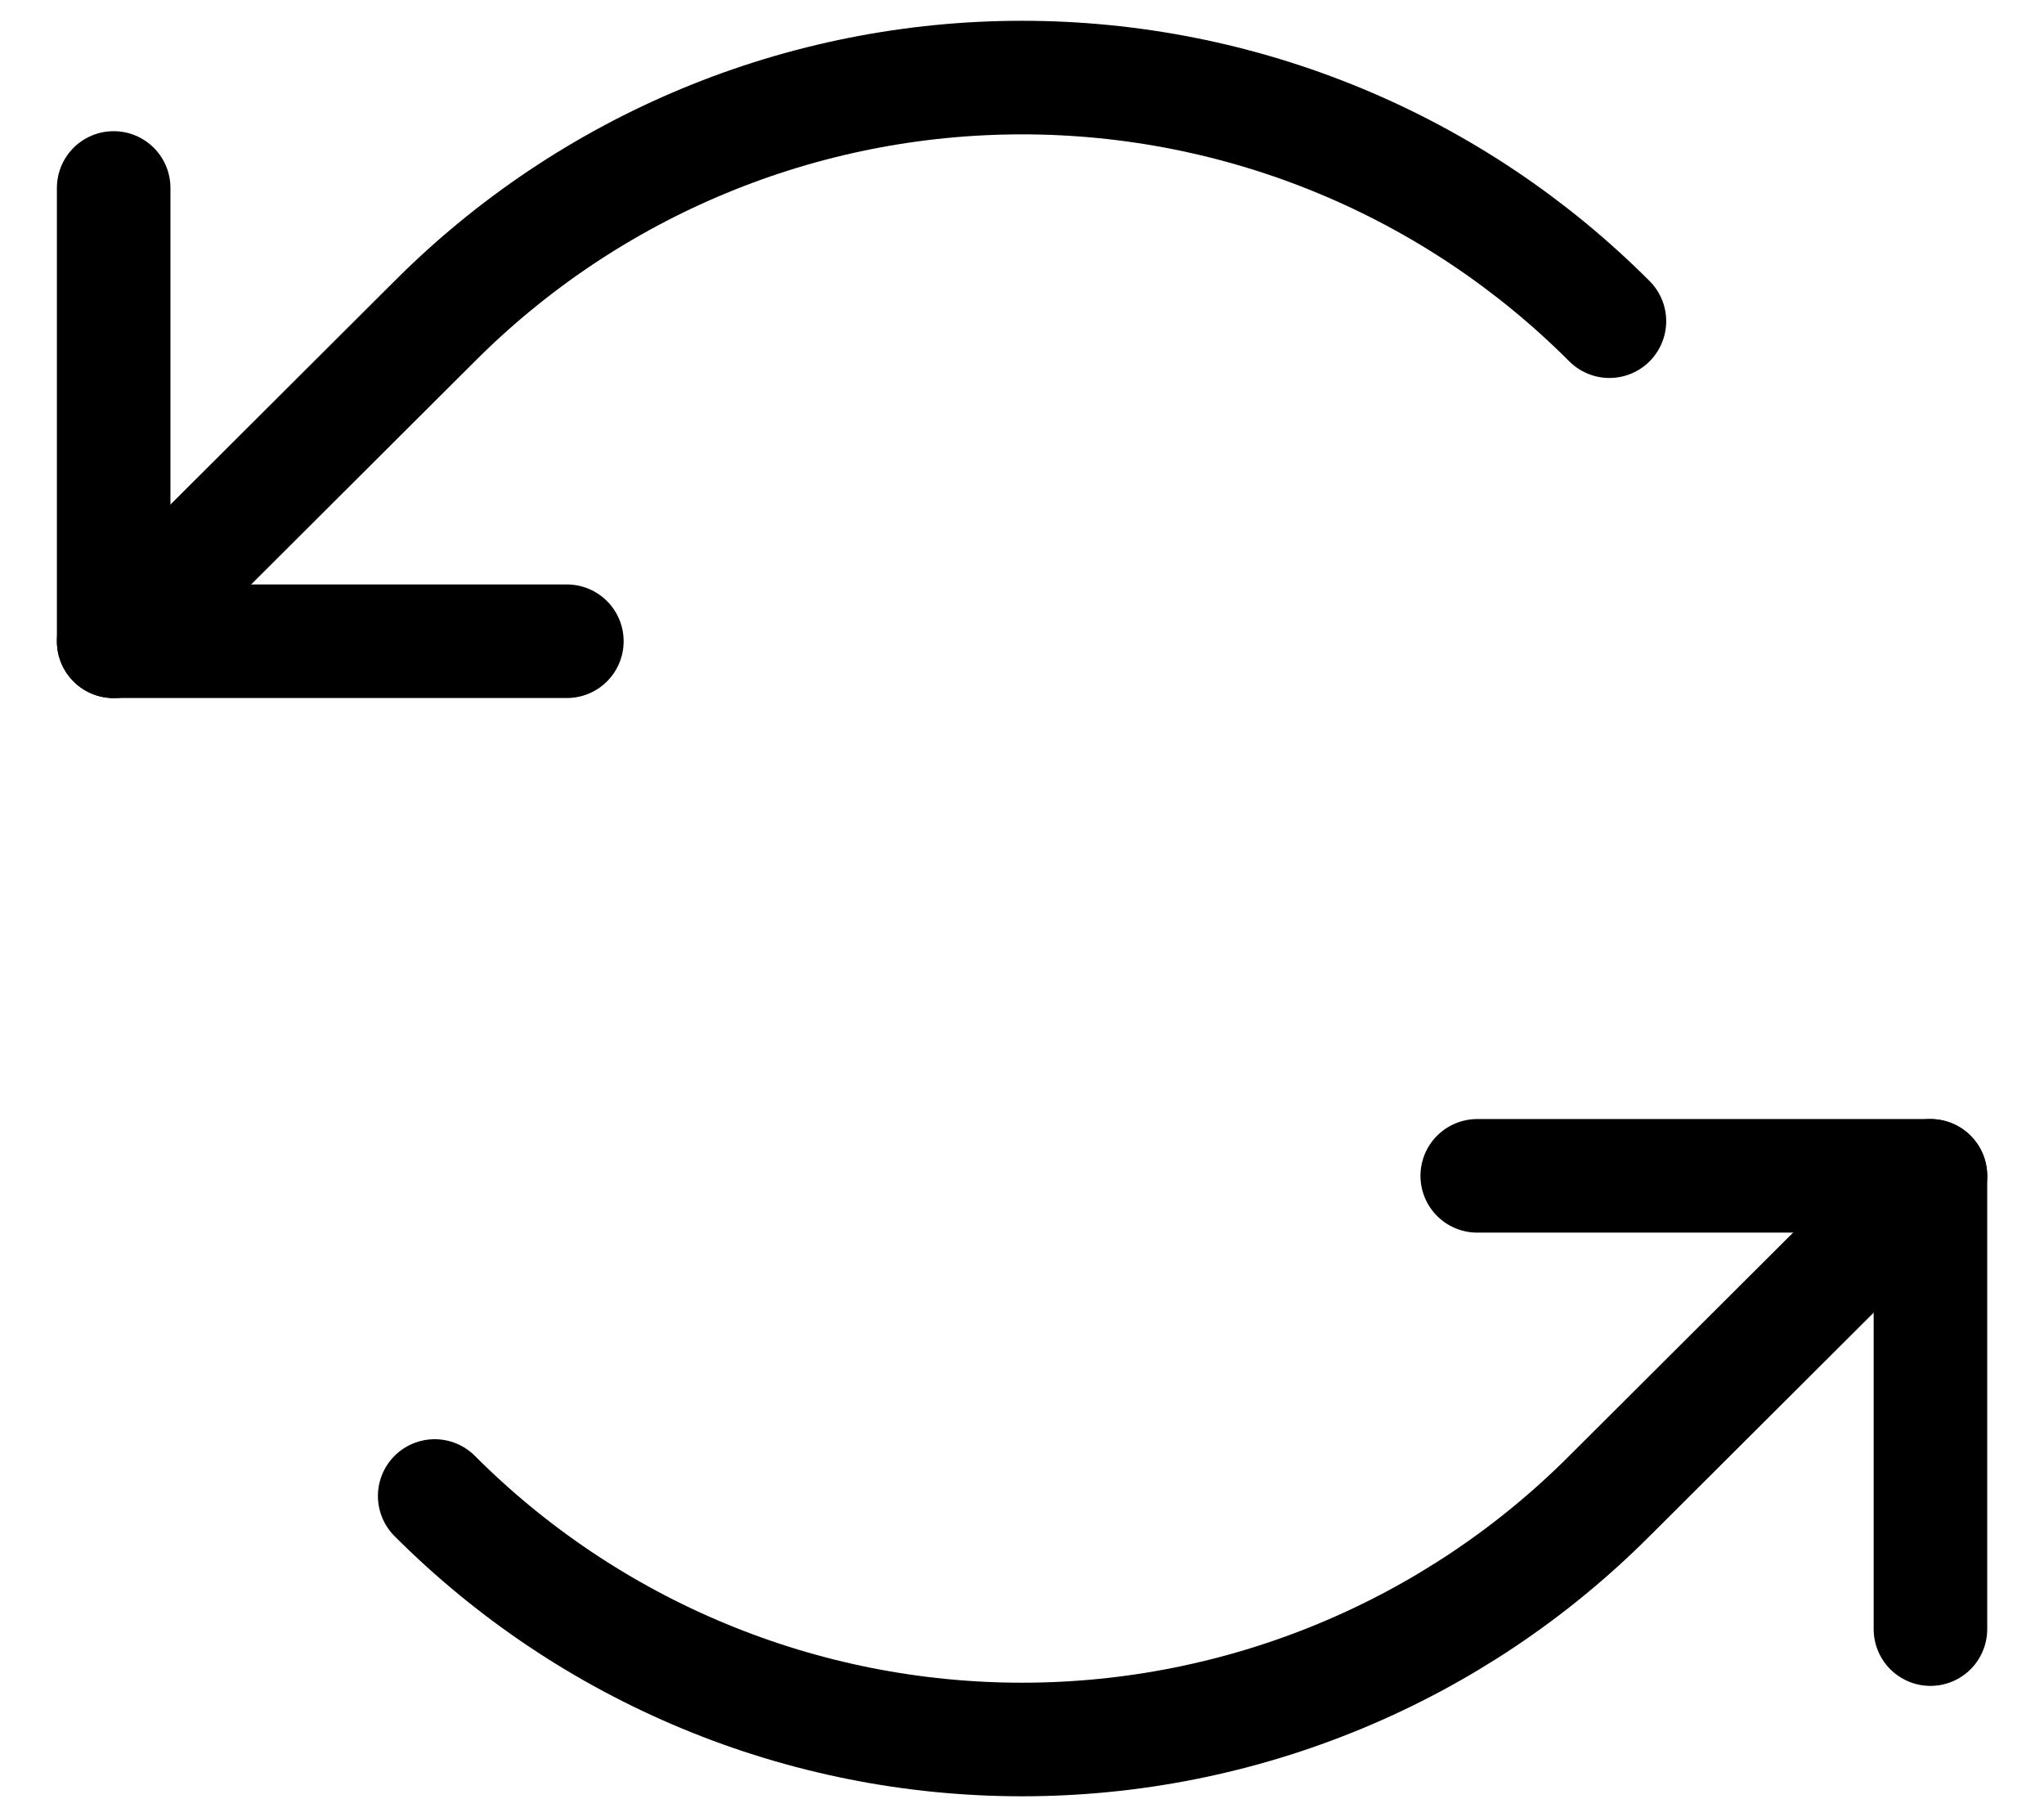
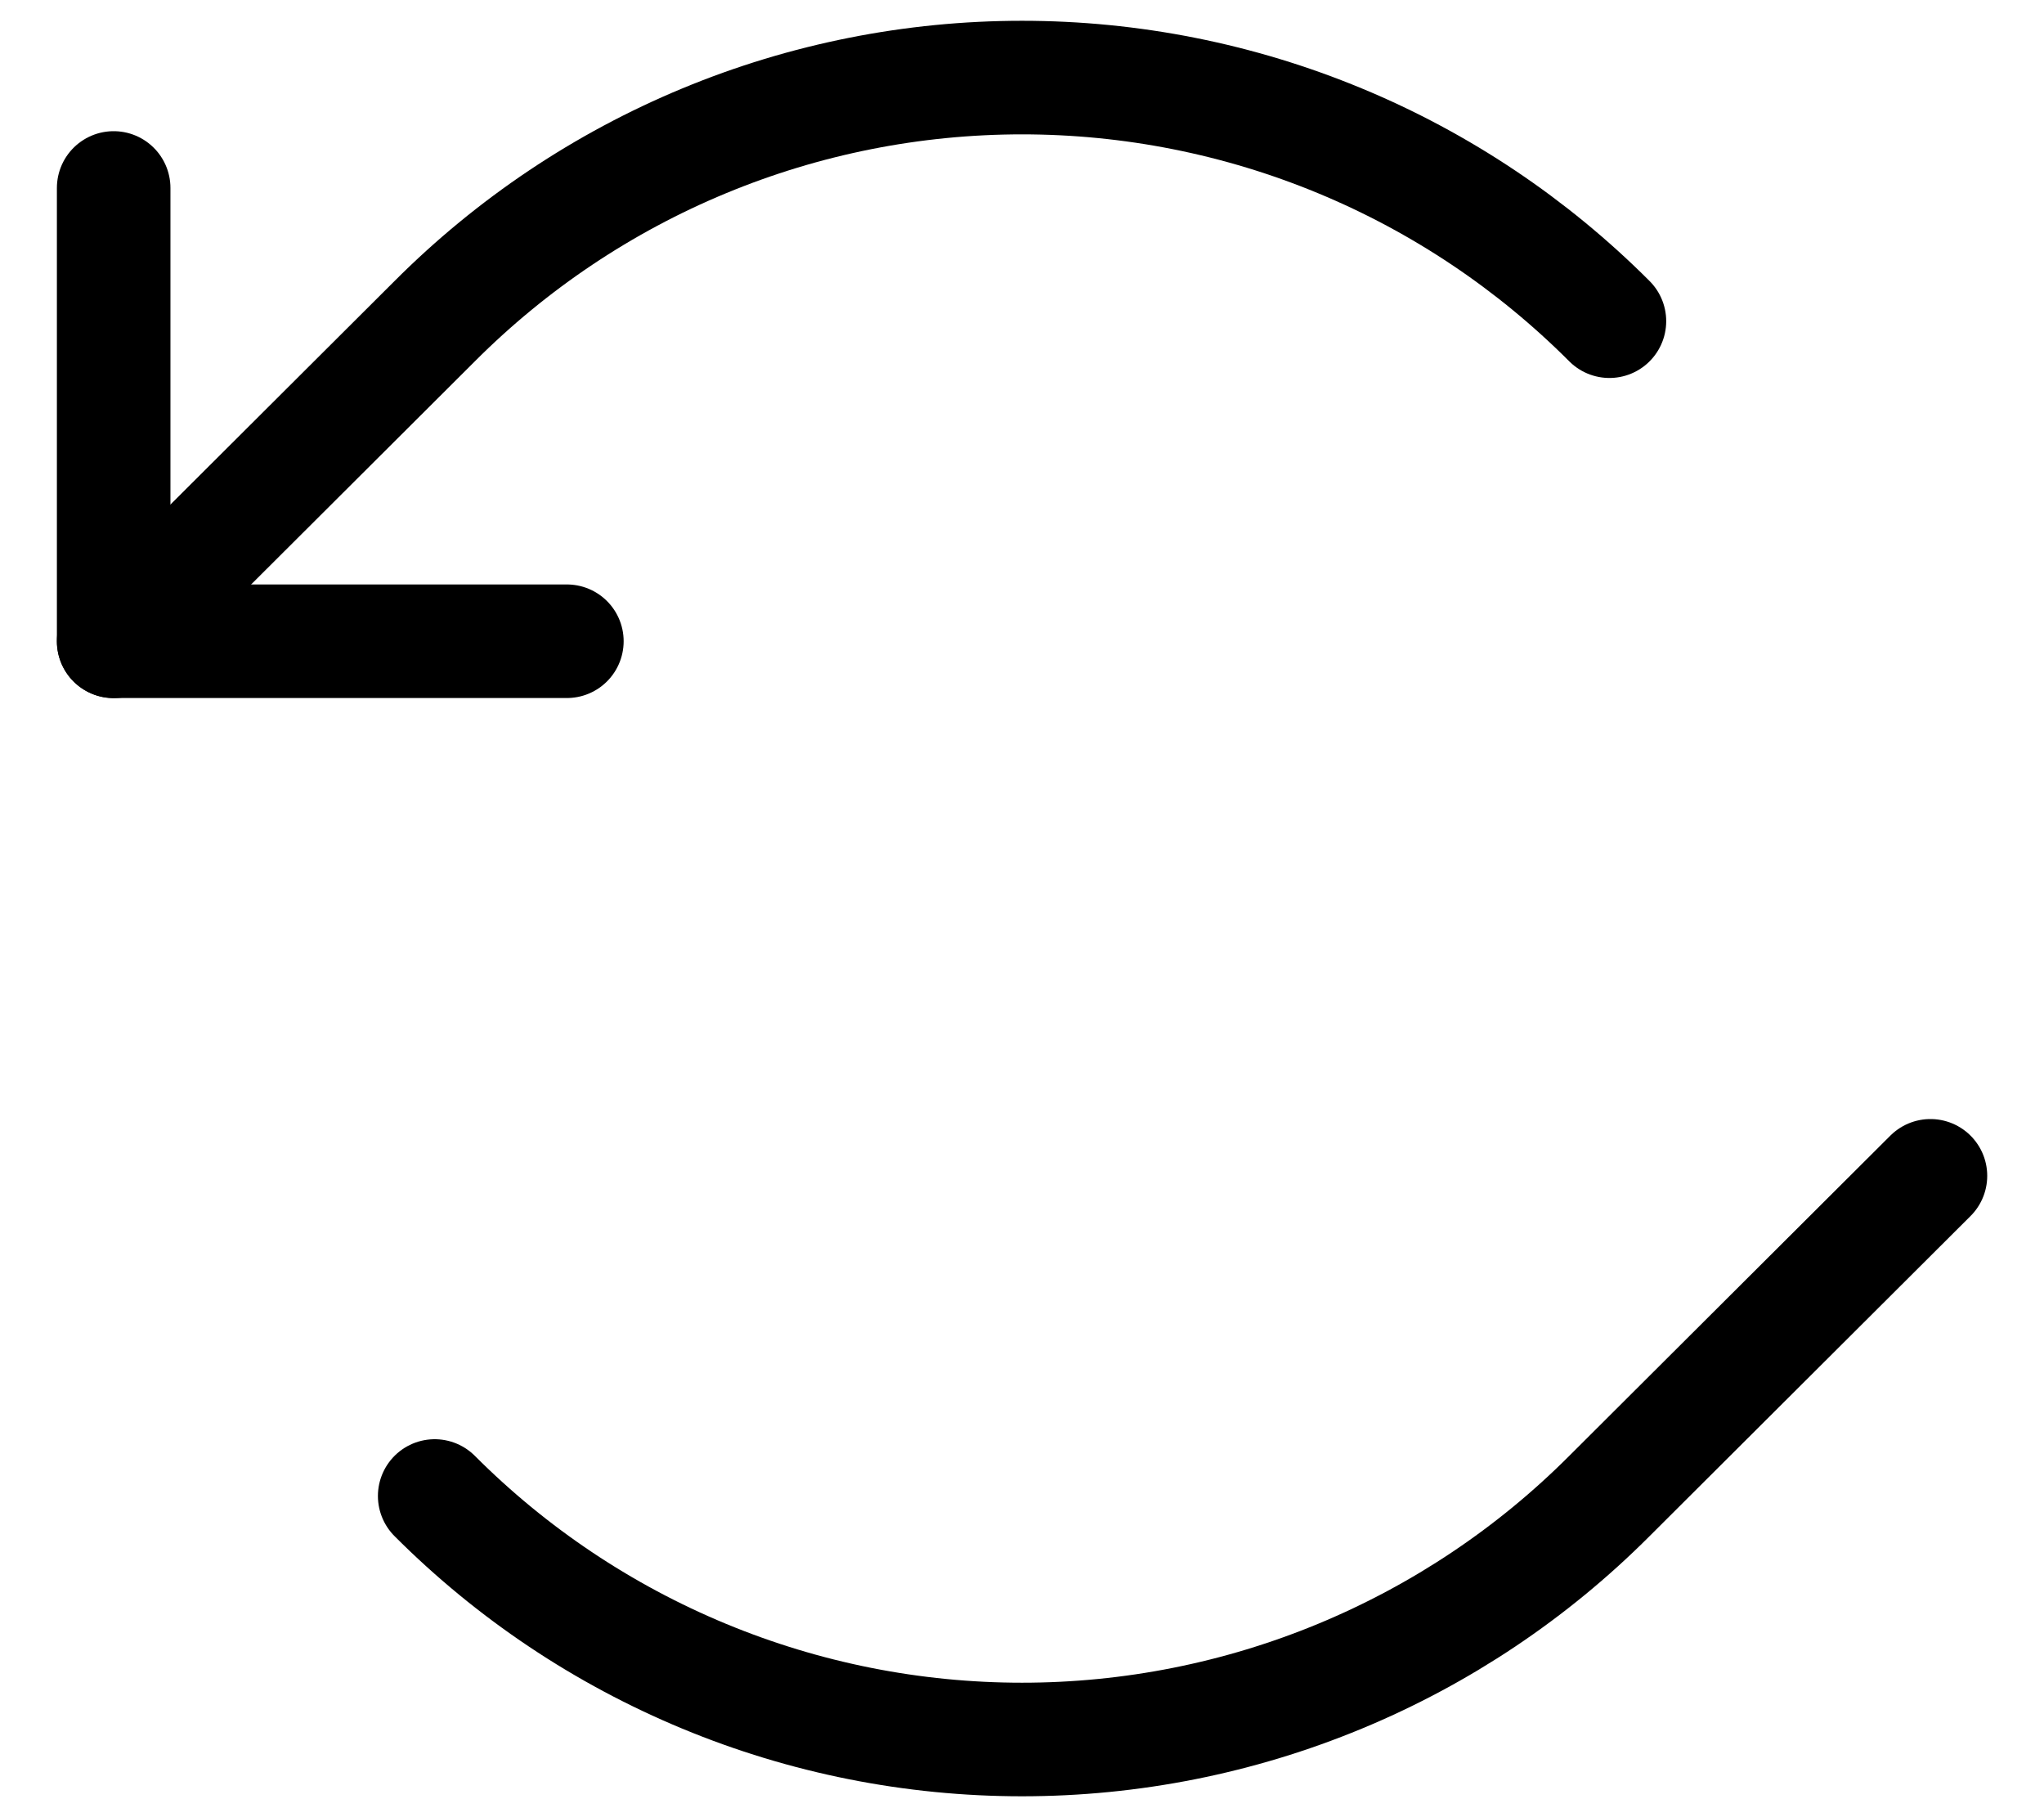
<svg xmlns="http://www.w3.org/2000/svg" width="18" height="16" viewBox="0 0 18 16" fill="none">
  <g id="Group 4225">
    <path id="Vector" d="M4.992 5.646H1.001V1.655" stroke="black" stroke-linecap="round" stroke-linejoin="round" />
    <path id="Vector_2" d="M14.173 2.828C13.494 2.148 12.688 1.608 11.8 1.24C10.913 0.872 9.961 0.683 9 0.683C8.04 0.683 7.088 0.872 6.201 1.24C5.313 1.608 4.507 2.148 3.828 2.828L1.001 5.647" stroke="black" stroke-linecap="round" stroke-linejoin="round" />
-     <path id="Vector_3" d="M13.009 10.353H17V14.344" stroke="black" stroke-linecap="round" stroke-linejoin="round" />
    <path id="Vector_4" d="M3.828 13.172C4.507 13.852 5.313 14.391 6.201 14.759C7.088 15.127 8.04 15.316 9 15.316C9.961 15.316 10.912 15.127 11.8 14.759C12.688 14.391 13.494 13.852 14.173 13.172L17 10.353" stroke="black" stroke-linecap="round" stroke-linejoin="round" />
  </g>
</svg>